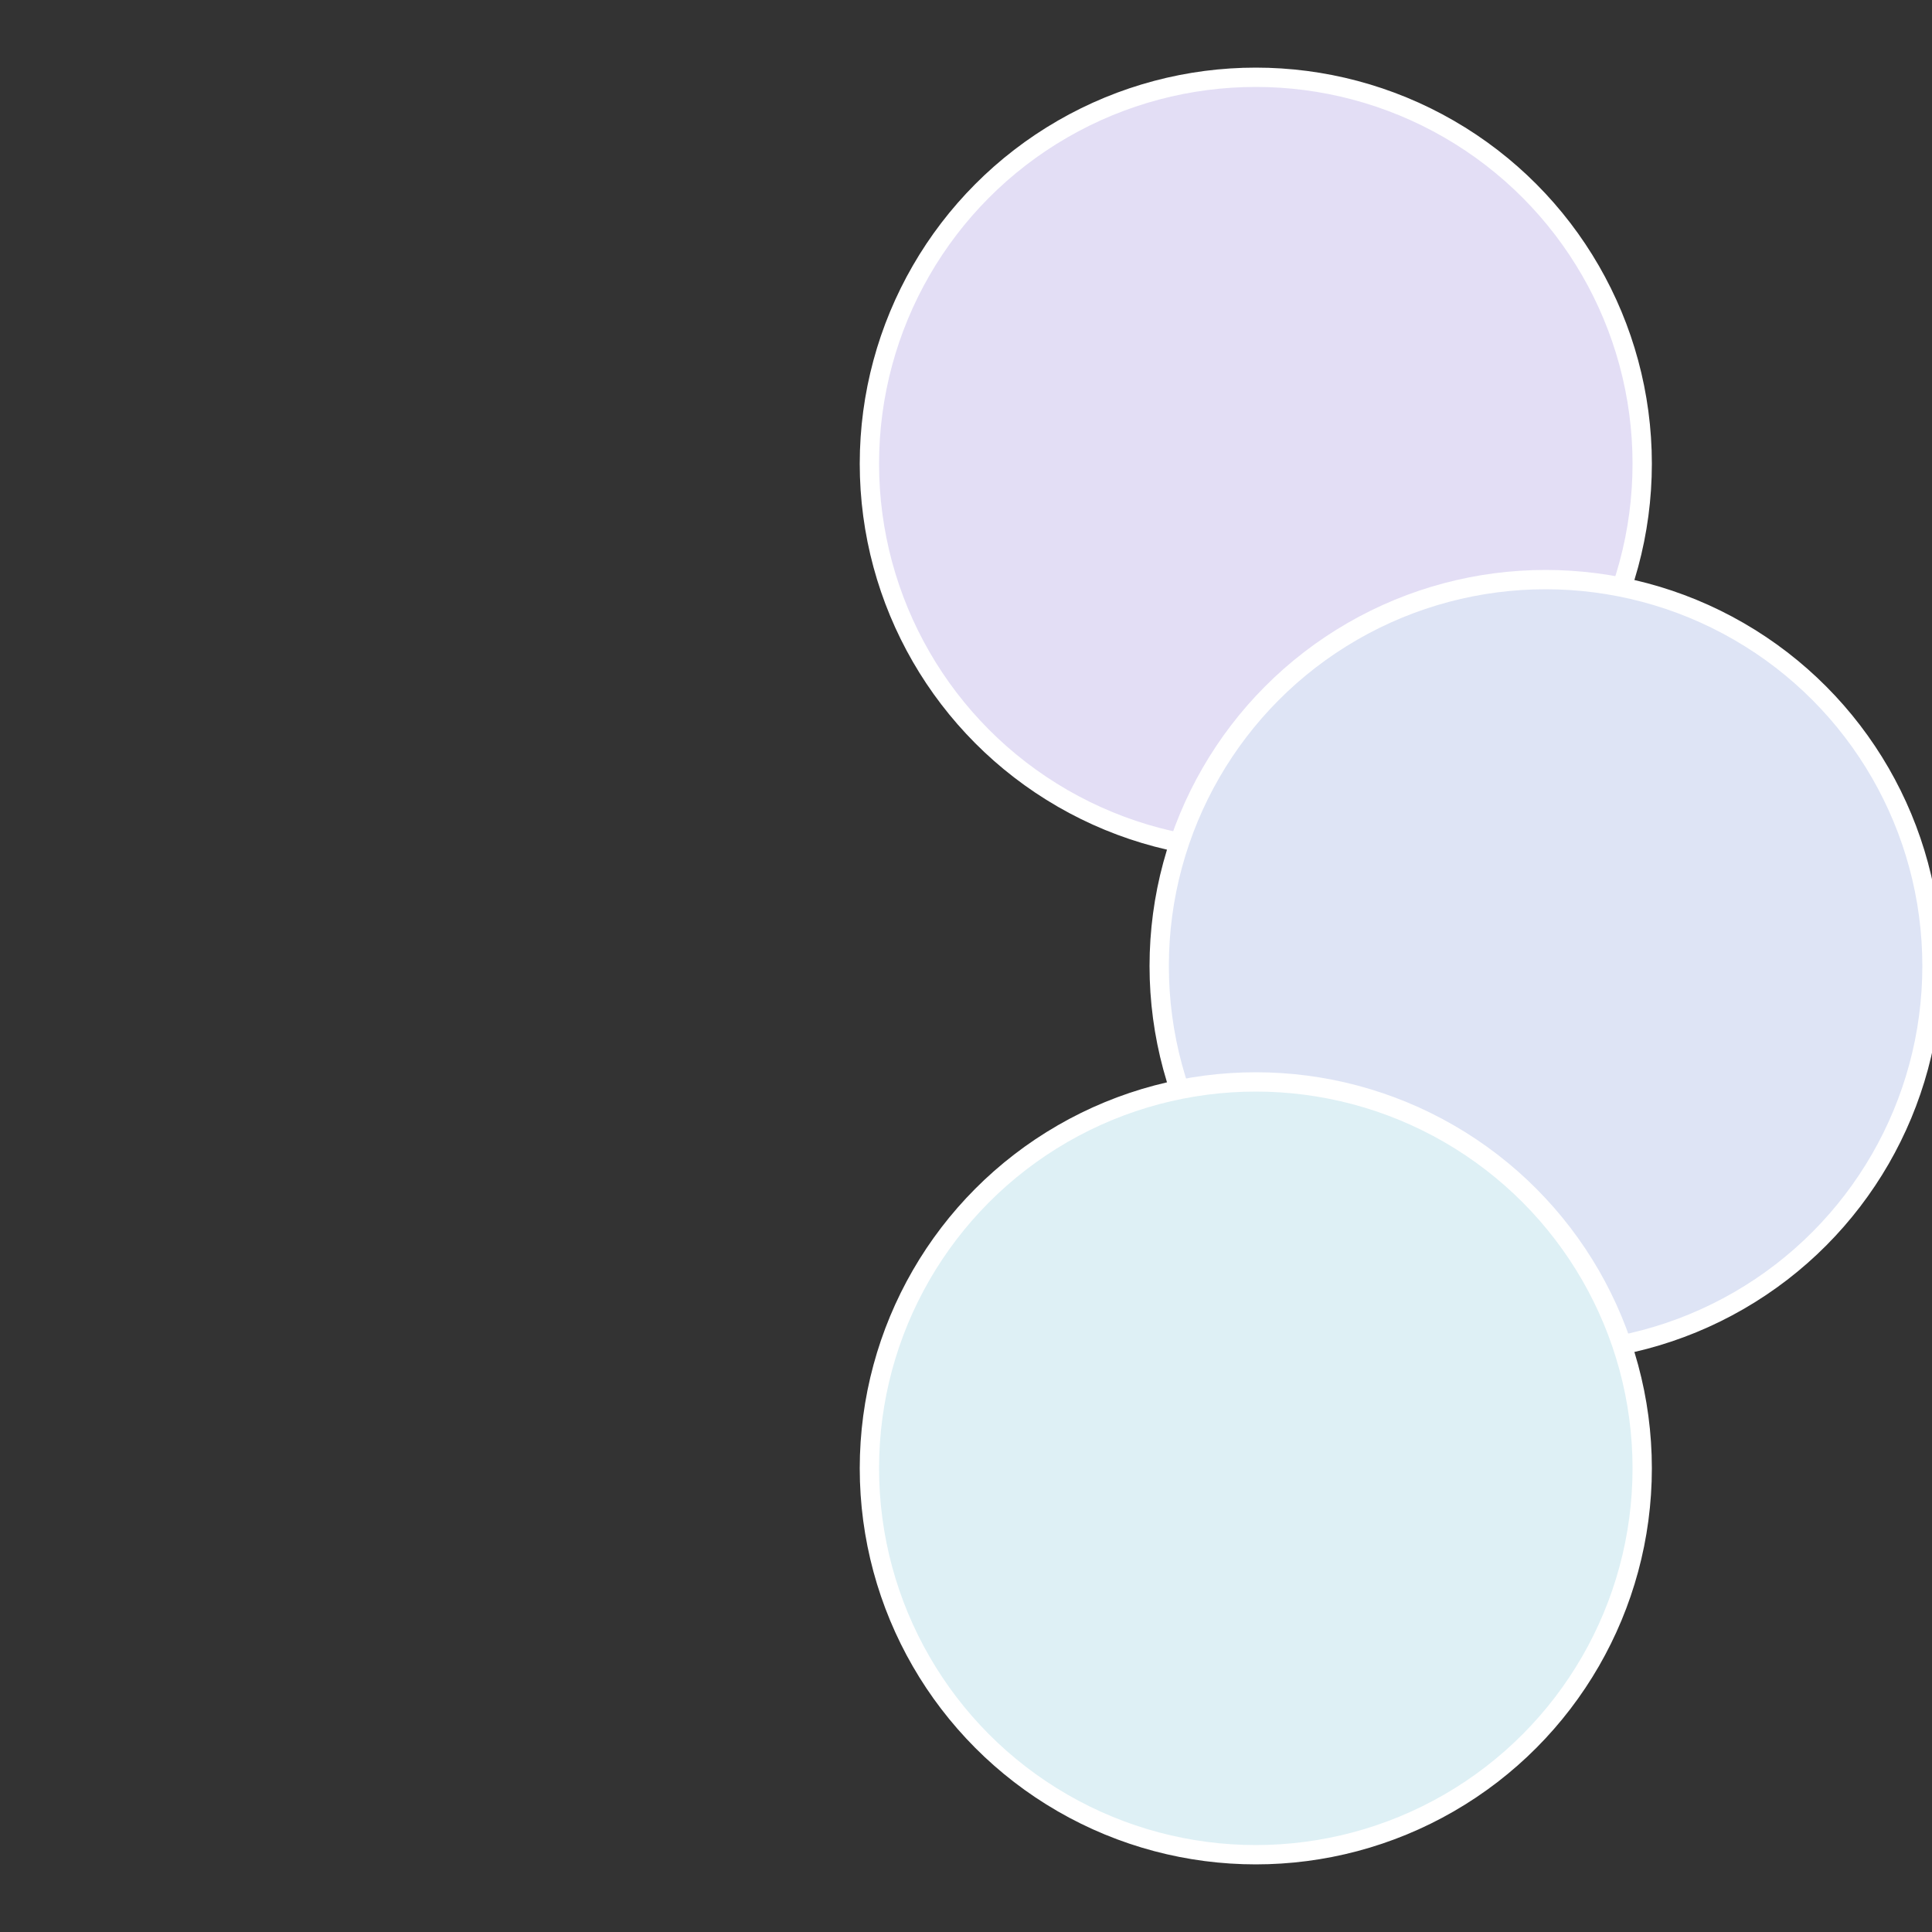
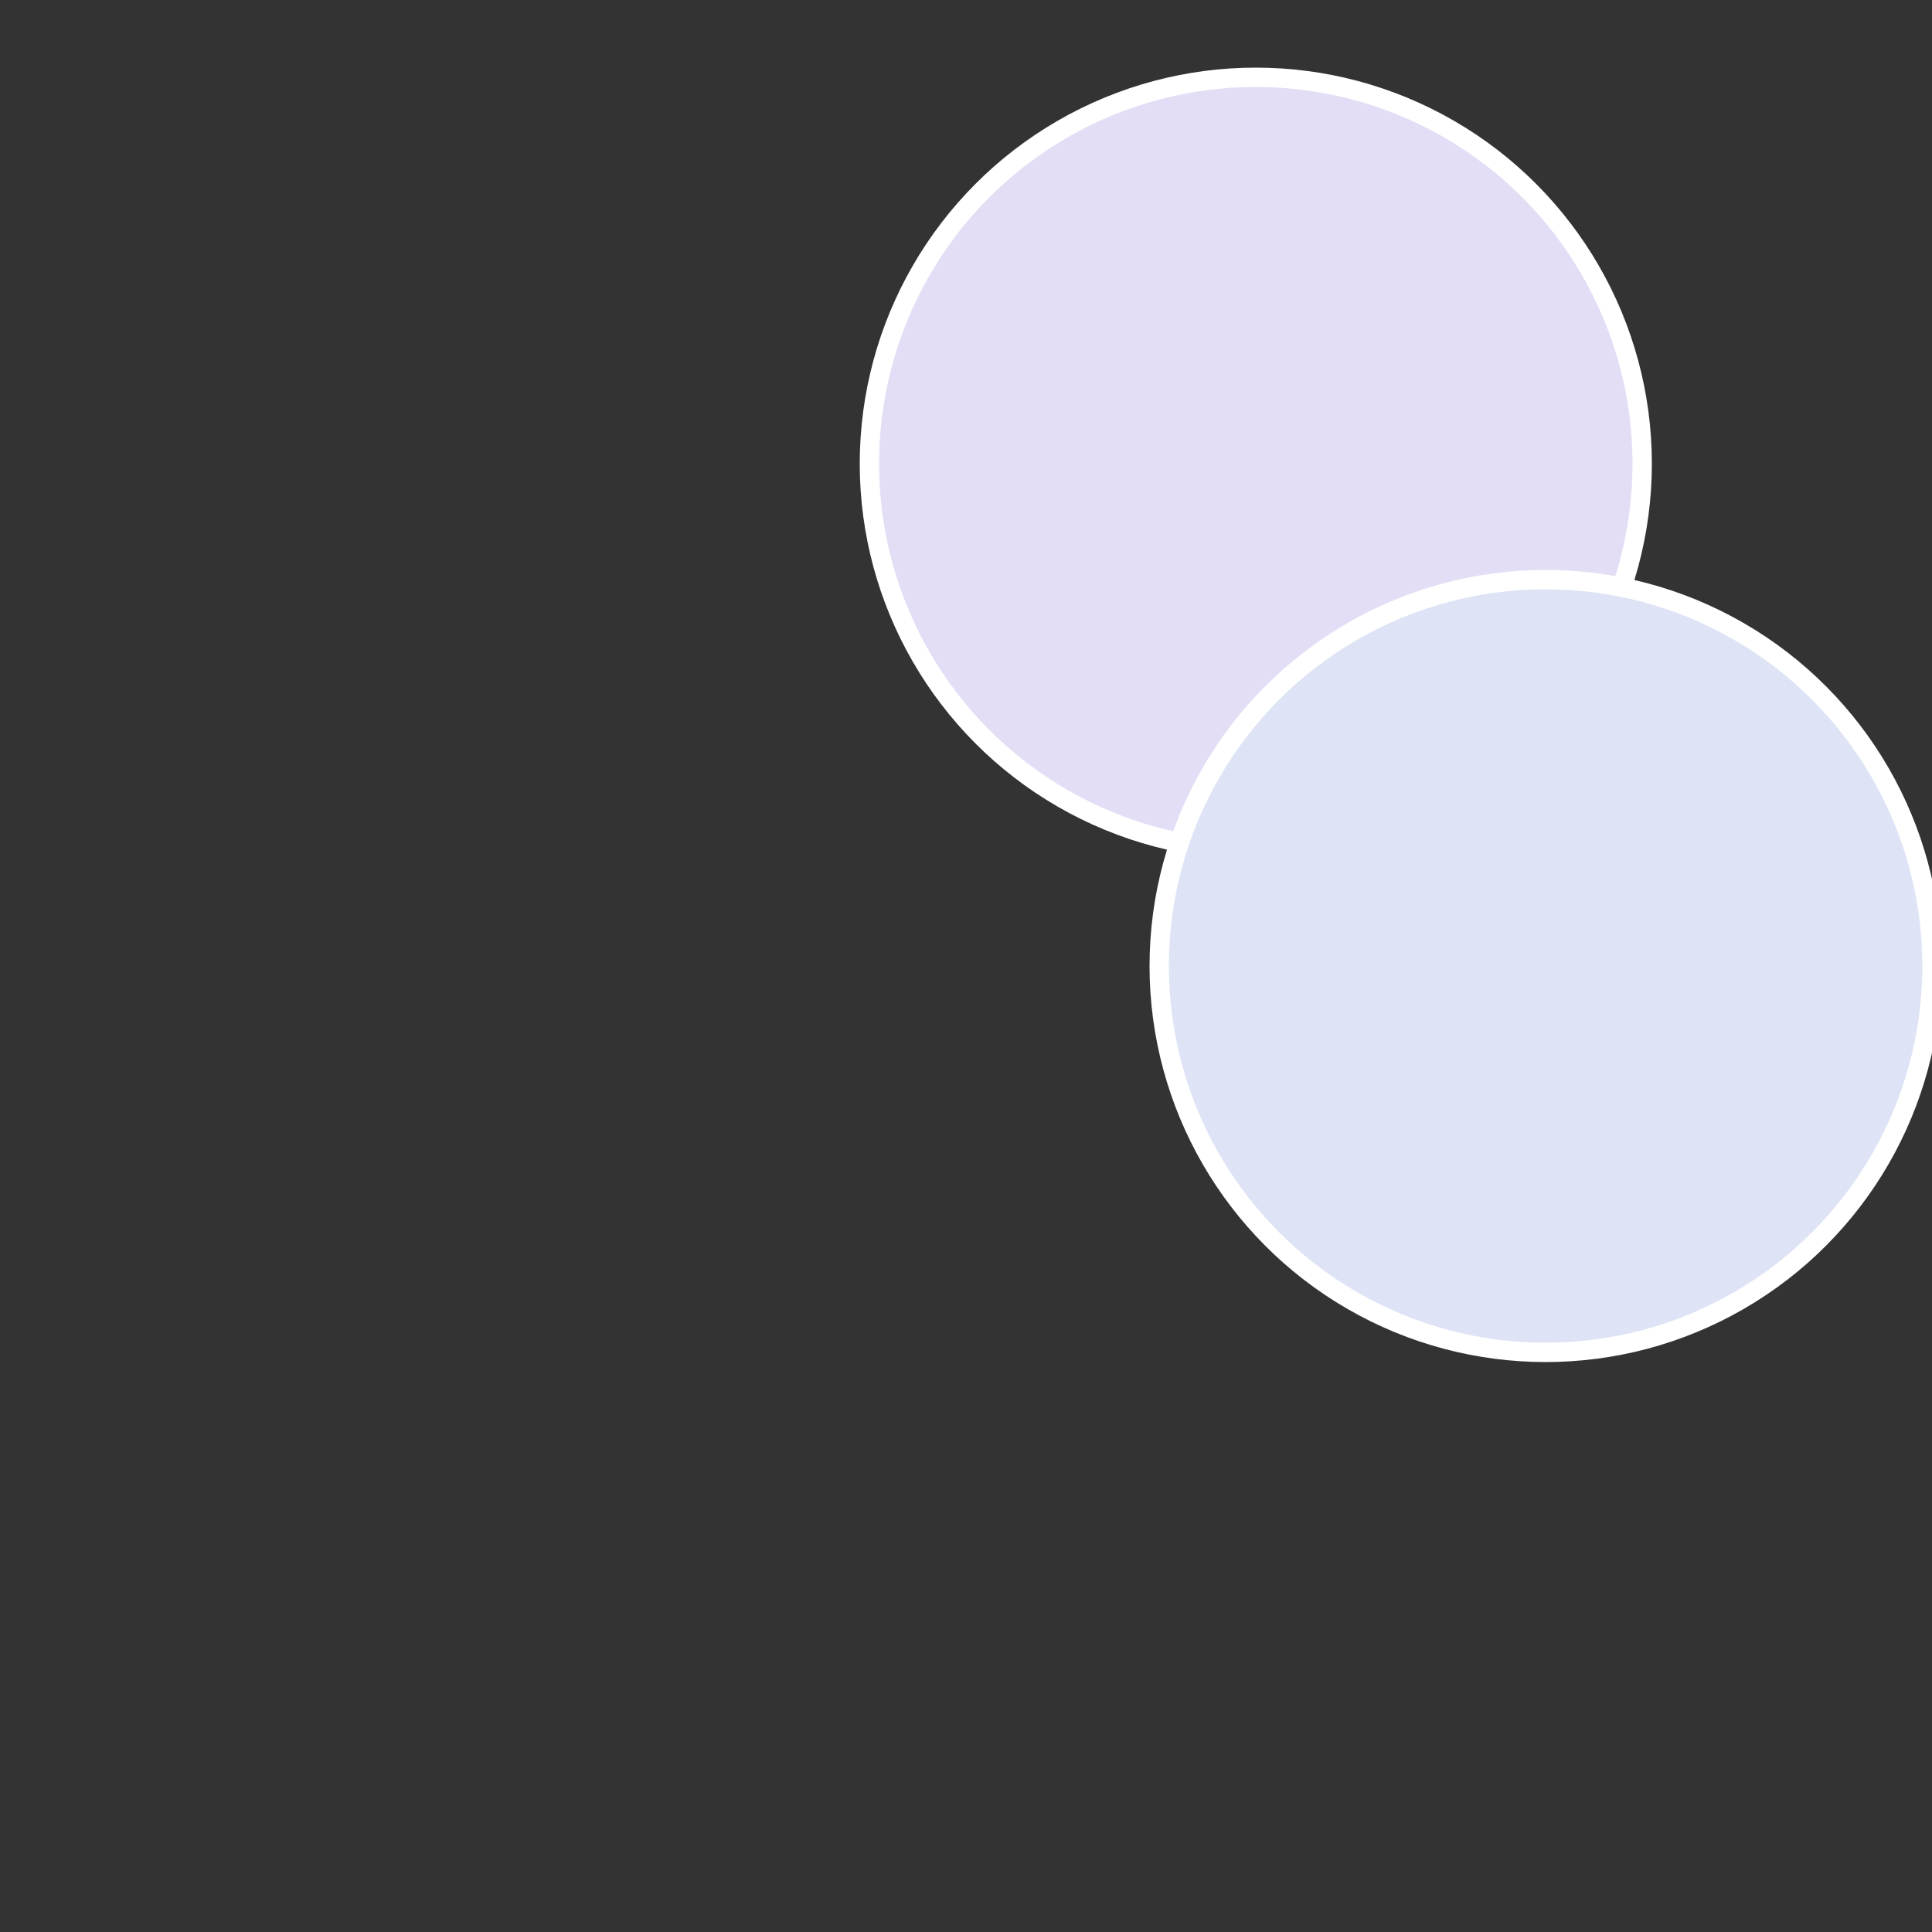
<svg xmlns="http://www.w3.org/2000/svg" width="500" height="500" viewBox="-1 -1 2 2">
  <rect x="-1" y="-1" width="2" height="2" fill="#333333" stroke="none" />
  <circle cx="0.3" cy="-0.52" r="0.4" fill="#e3def5" stroke="#fff" stroke-width="1%" />
  <circle cx="0.6" cy="0" r="0.4" fill="#dee4f5" stroke="#fff" stroke-width="1%" />
-   <circle cx="0.3" cy="0.52" r="0.4" fill="#def0f5" stroke="#fff" stroke-width="1%" />
</svg>